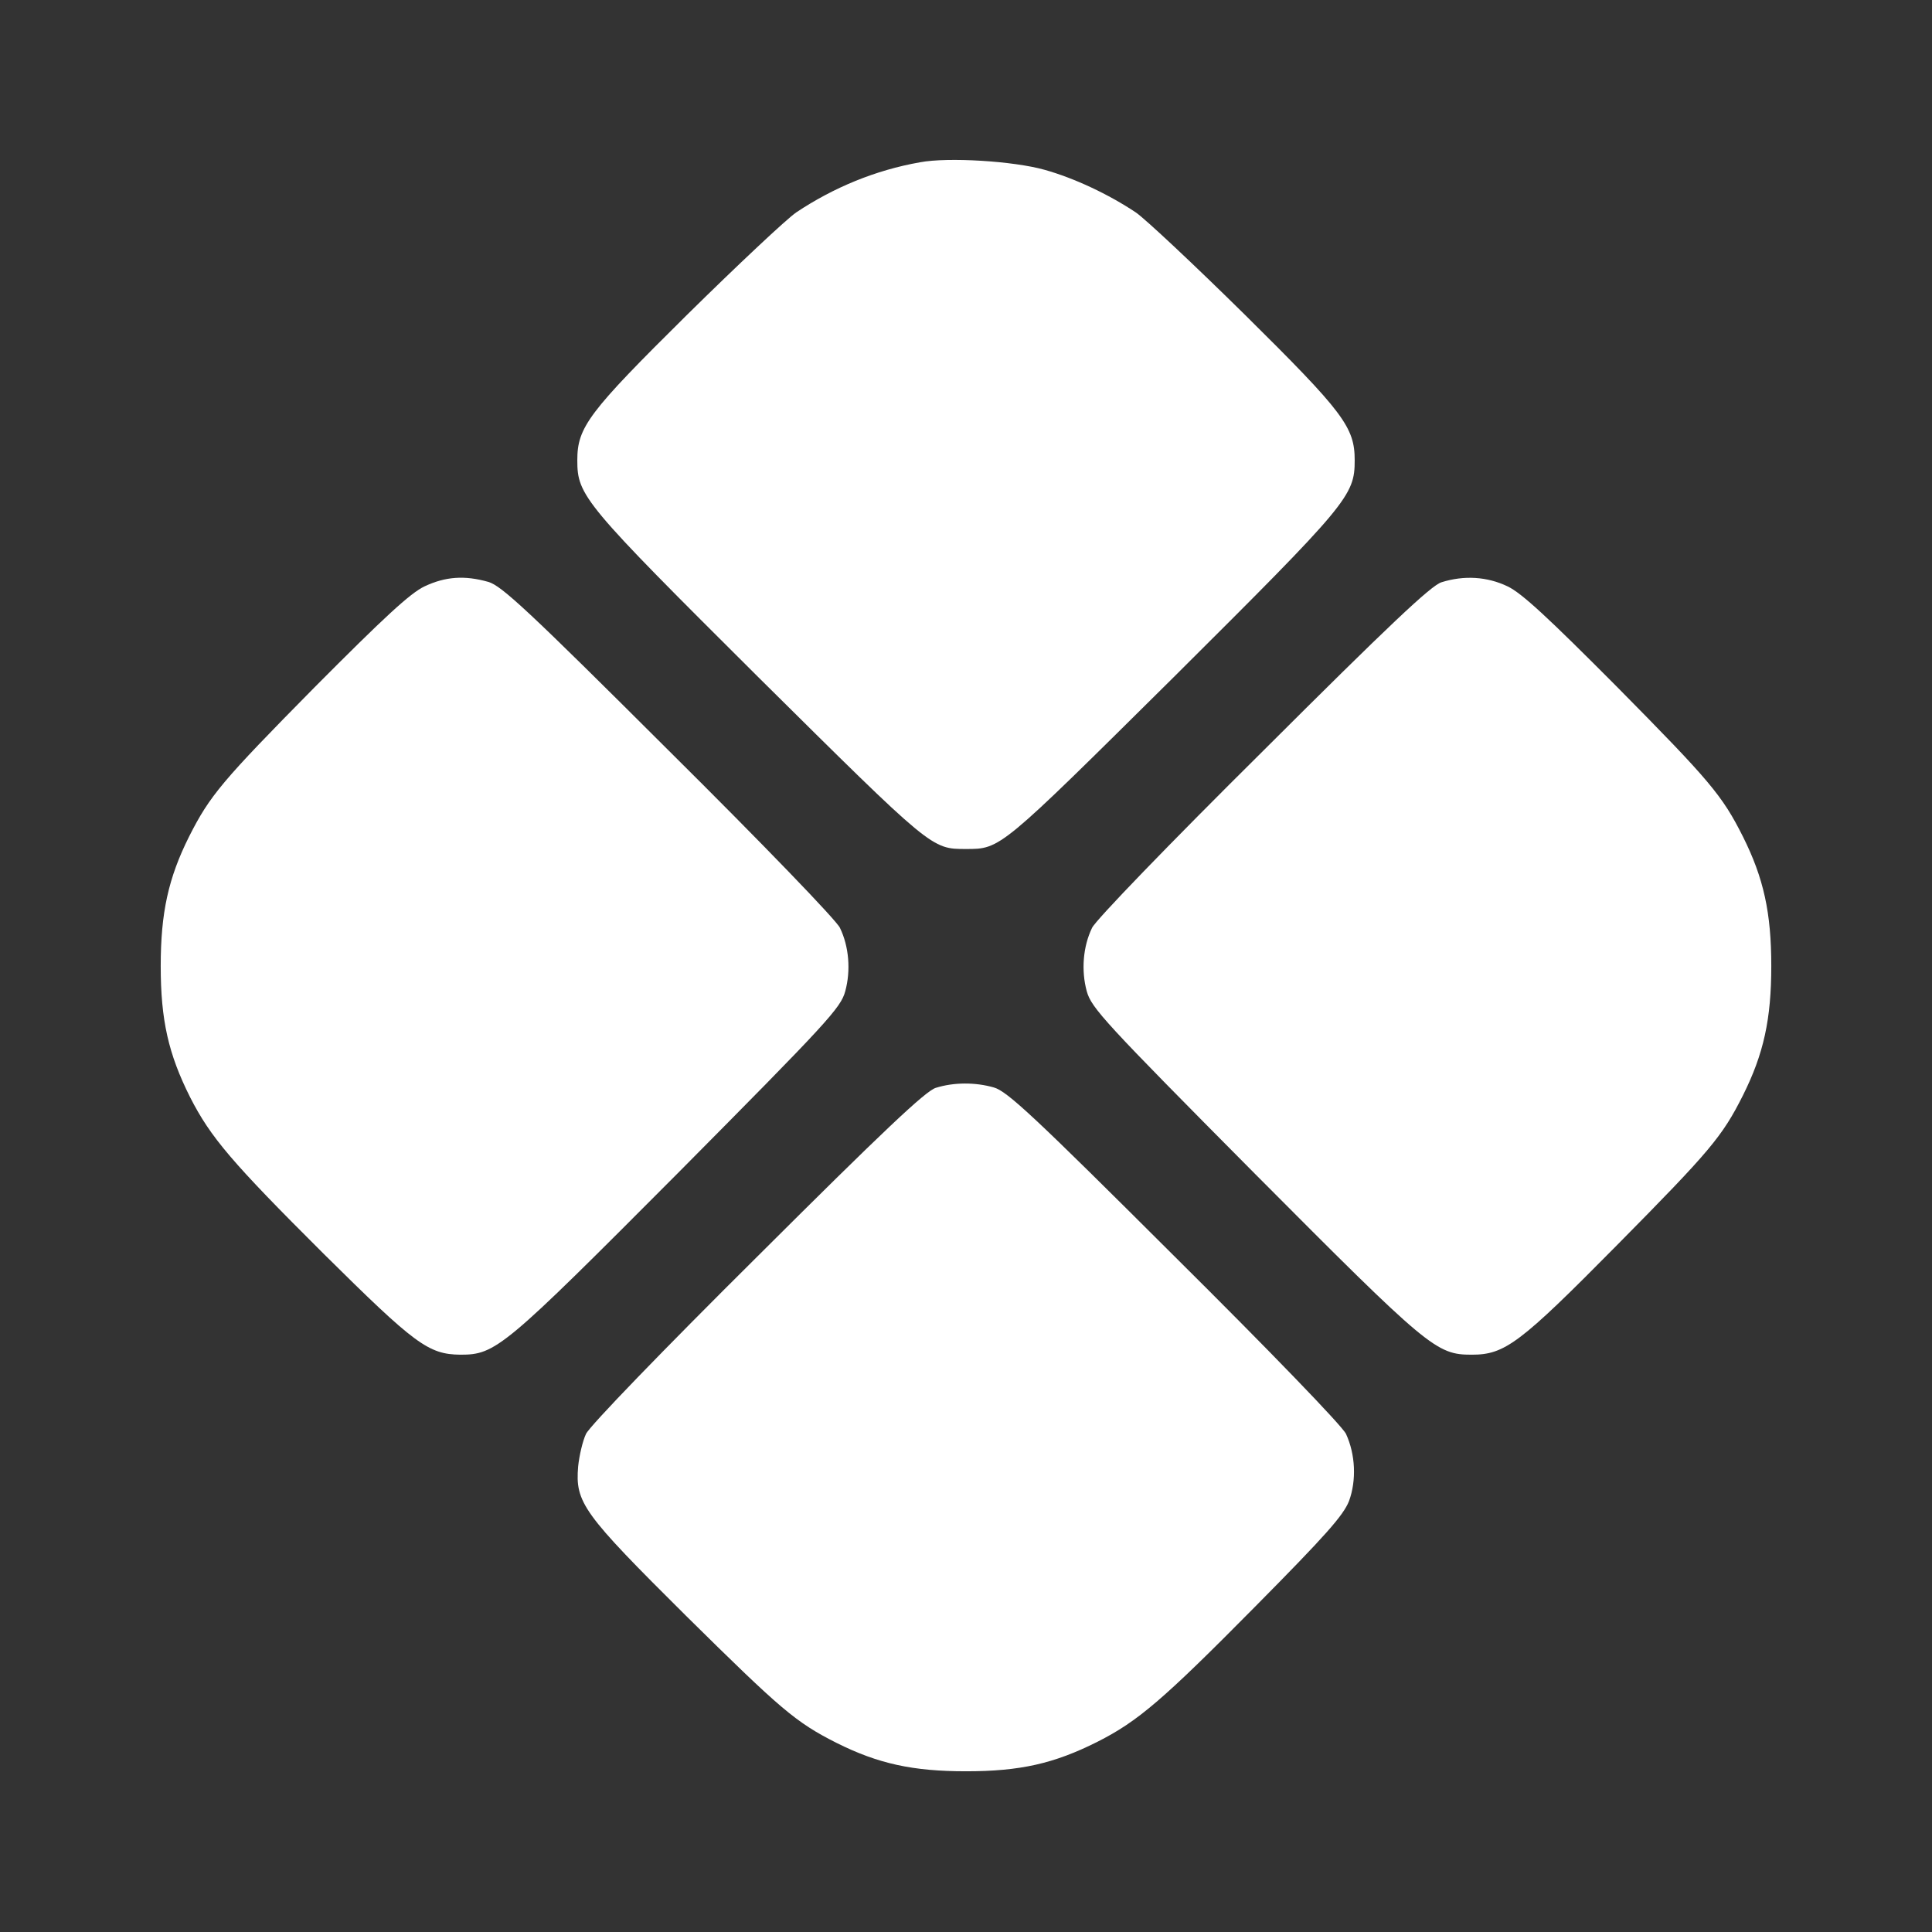
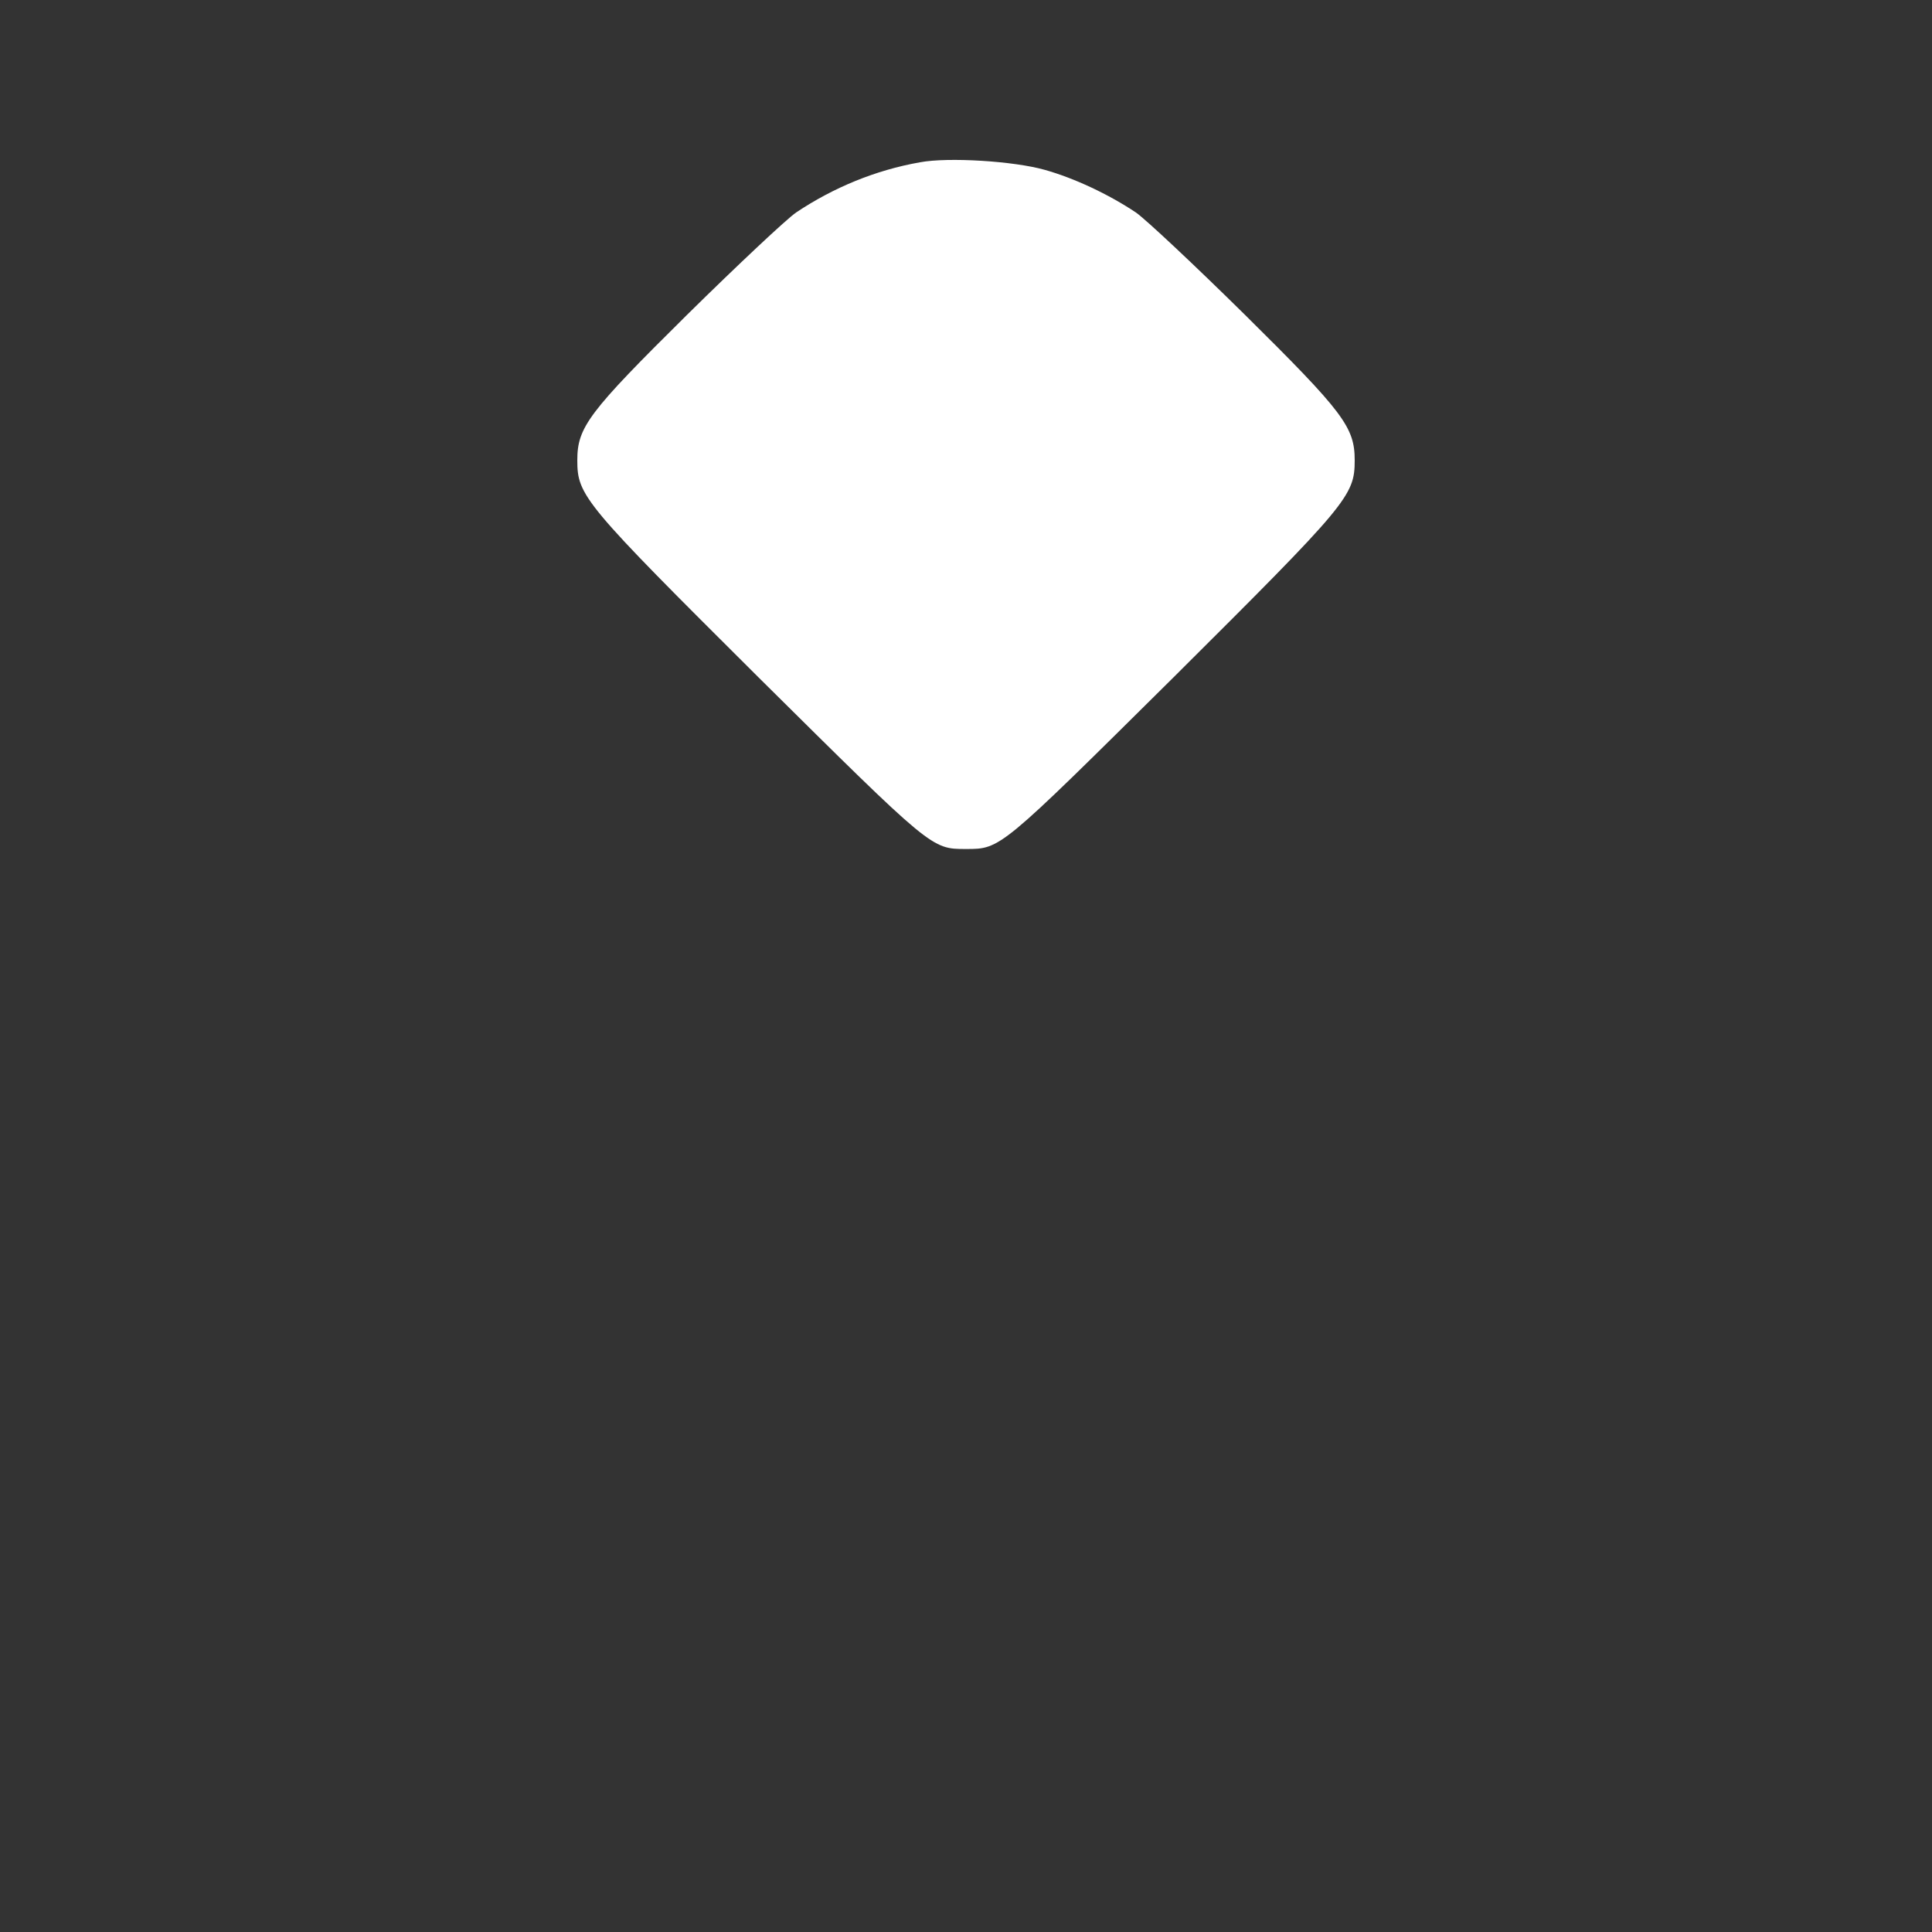
<svg xmlns="http://www.w3.org/2000/svg" width="16" height="16" viewBox="0 0 16 16" fill="none">
  <rect x="0" y="0" width="16" height="16" fill="#333333" stroke="none" />
  <path d="M7.619 1.344C7.25 1.409 6.903 1.553 6.594 1.759C6.516 1.812 6.109 2.194 5.691 2.606C4.872 3.416 4.781 3.538 4.781 3.812C4.781 4.106 4.834 4.169 6.284 5.612C7.722 7.037 7.713 7.031 8 7.031C8.287 7.031 8.278 7.037 9.716 5.612C11.166 4.169 11.219 4.106 11.219 3.812C11.219 3.538 11.128 3.416 10.309 2.606C9.891 2.194 9.484 1.812 9.406 1.759C9.181 1.609 8.897 1.475 8.65 1.406C8.394 1.334 7.853 1.3 7.619 1.344Z" fill="white" />
-   <path d="M3.516 4.856C3.397 4.912 3.178 5.116 2.606 5.691C1.838 6.469 1.738 6.588 1.566 6.928C1.394 7.272 1.331 7.559 1.331 8C1.331 8.447 1.394 8.728 1.575 9.088C1.744 9.419 1.919 9.625 2.678 10.381C3.438 11.134 3.547 11.216 3.813 11.219C4.106 11.219 4.169 11.166 5.613 9.716C6.853 8.466 6.963 8.347 7 8.209C7.047 8.037 7.031 7.838 6.956 7.684C6.928 7.622 6.319 6.991 5.538 6.216C4.375 5.056 4.153 4.85 4.044 4.819C3.847 4.763 3.688 4.775 3.516 4.856Z" fill="white" />
-   <path d="M11.938 4.822C11.853 4.847 11.497 5.184 10.463 6.216C9.681 6.991 9.072 7.622 9.044 7.684C8.969 7.838 8.953 8.037 9 8.209C9.038 8.347 9.147 8.466 10.388 9.716C11.831 11.166 11.894 11.219 12.188 11.219C12.463 11.219 12.585 11.128 13.394 10.309C14.163 9.531 14.263 9.412 14.434 9.072C14.606 8.728 14.669 8.441 14.669 8C14.669 7.559 14.606 7.272 14.434 6.928C14.263 6.588 14.163 6.469 13.394 5.691C12.822 5.116 12.603 4.912 12.485 4.856C12.316 4.775 12.125 4.763 11.938 4.822Z" fill="white" />
-   <path d="M7.75 9.009C7.666 9.034 7.309 9.372 6.275 10.403C5.491 11.181 4.884 11.809 4.853 11.875C4.825 11.934 4.797 12.056 4.788 12.144C4.763 12.444 4.825 12.531 5.681 13.381C6.469 14.159 6.588 14.262 6.928 14.434C7.272 14.606 7.559 14.669 8 14.669C8.447 14.669 8.728 14.606 9.088 14.425C9.422 14.256 9.628 14.081 10.394 13.306C10.981 12.713 11.125 12.55 11.172 12.431C11.235 12.259 11.225 12.044 11.147 11.875C11.116 11.809 10.516 11.188 9.725 10.403C8.563 9.244 8.341 9.037 8.231 9.006C8.078 8.962 7.9 8.962 7.75 9.009Z" fill="white" />
</svg>